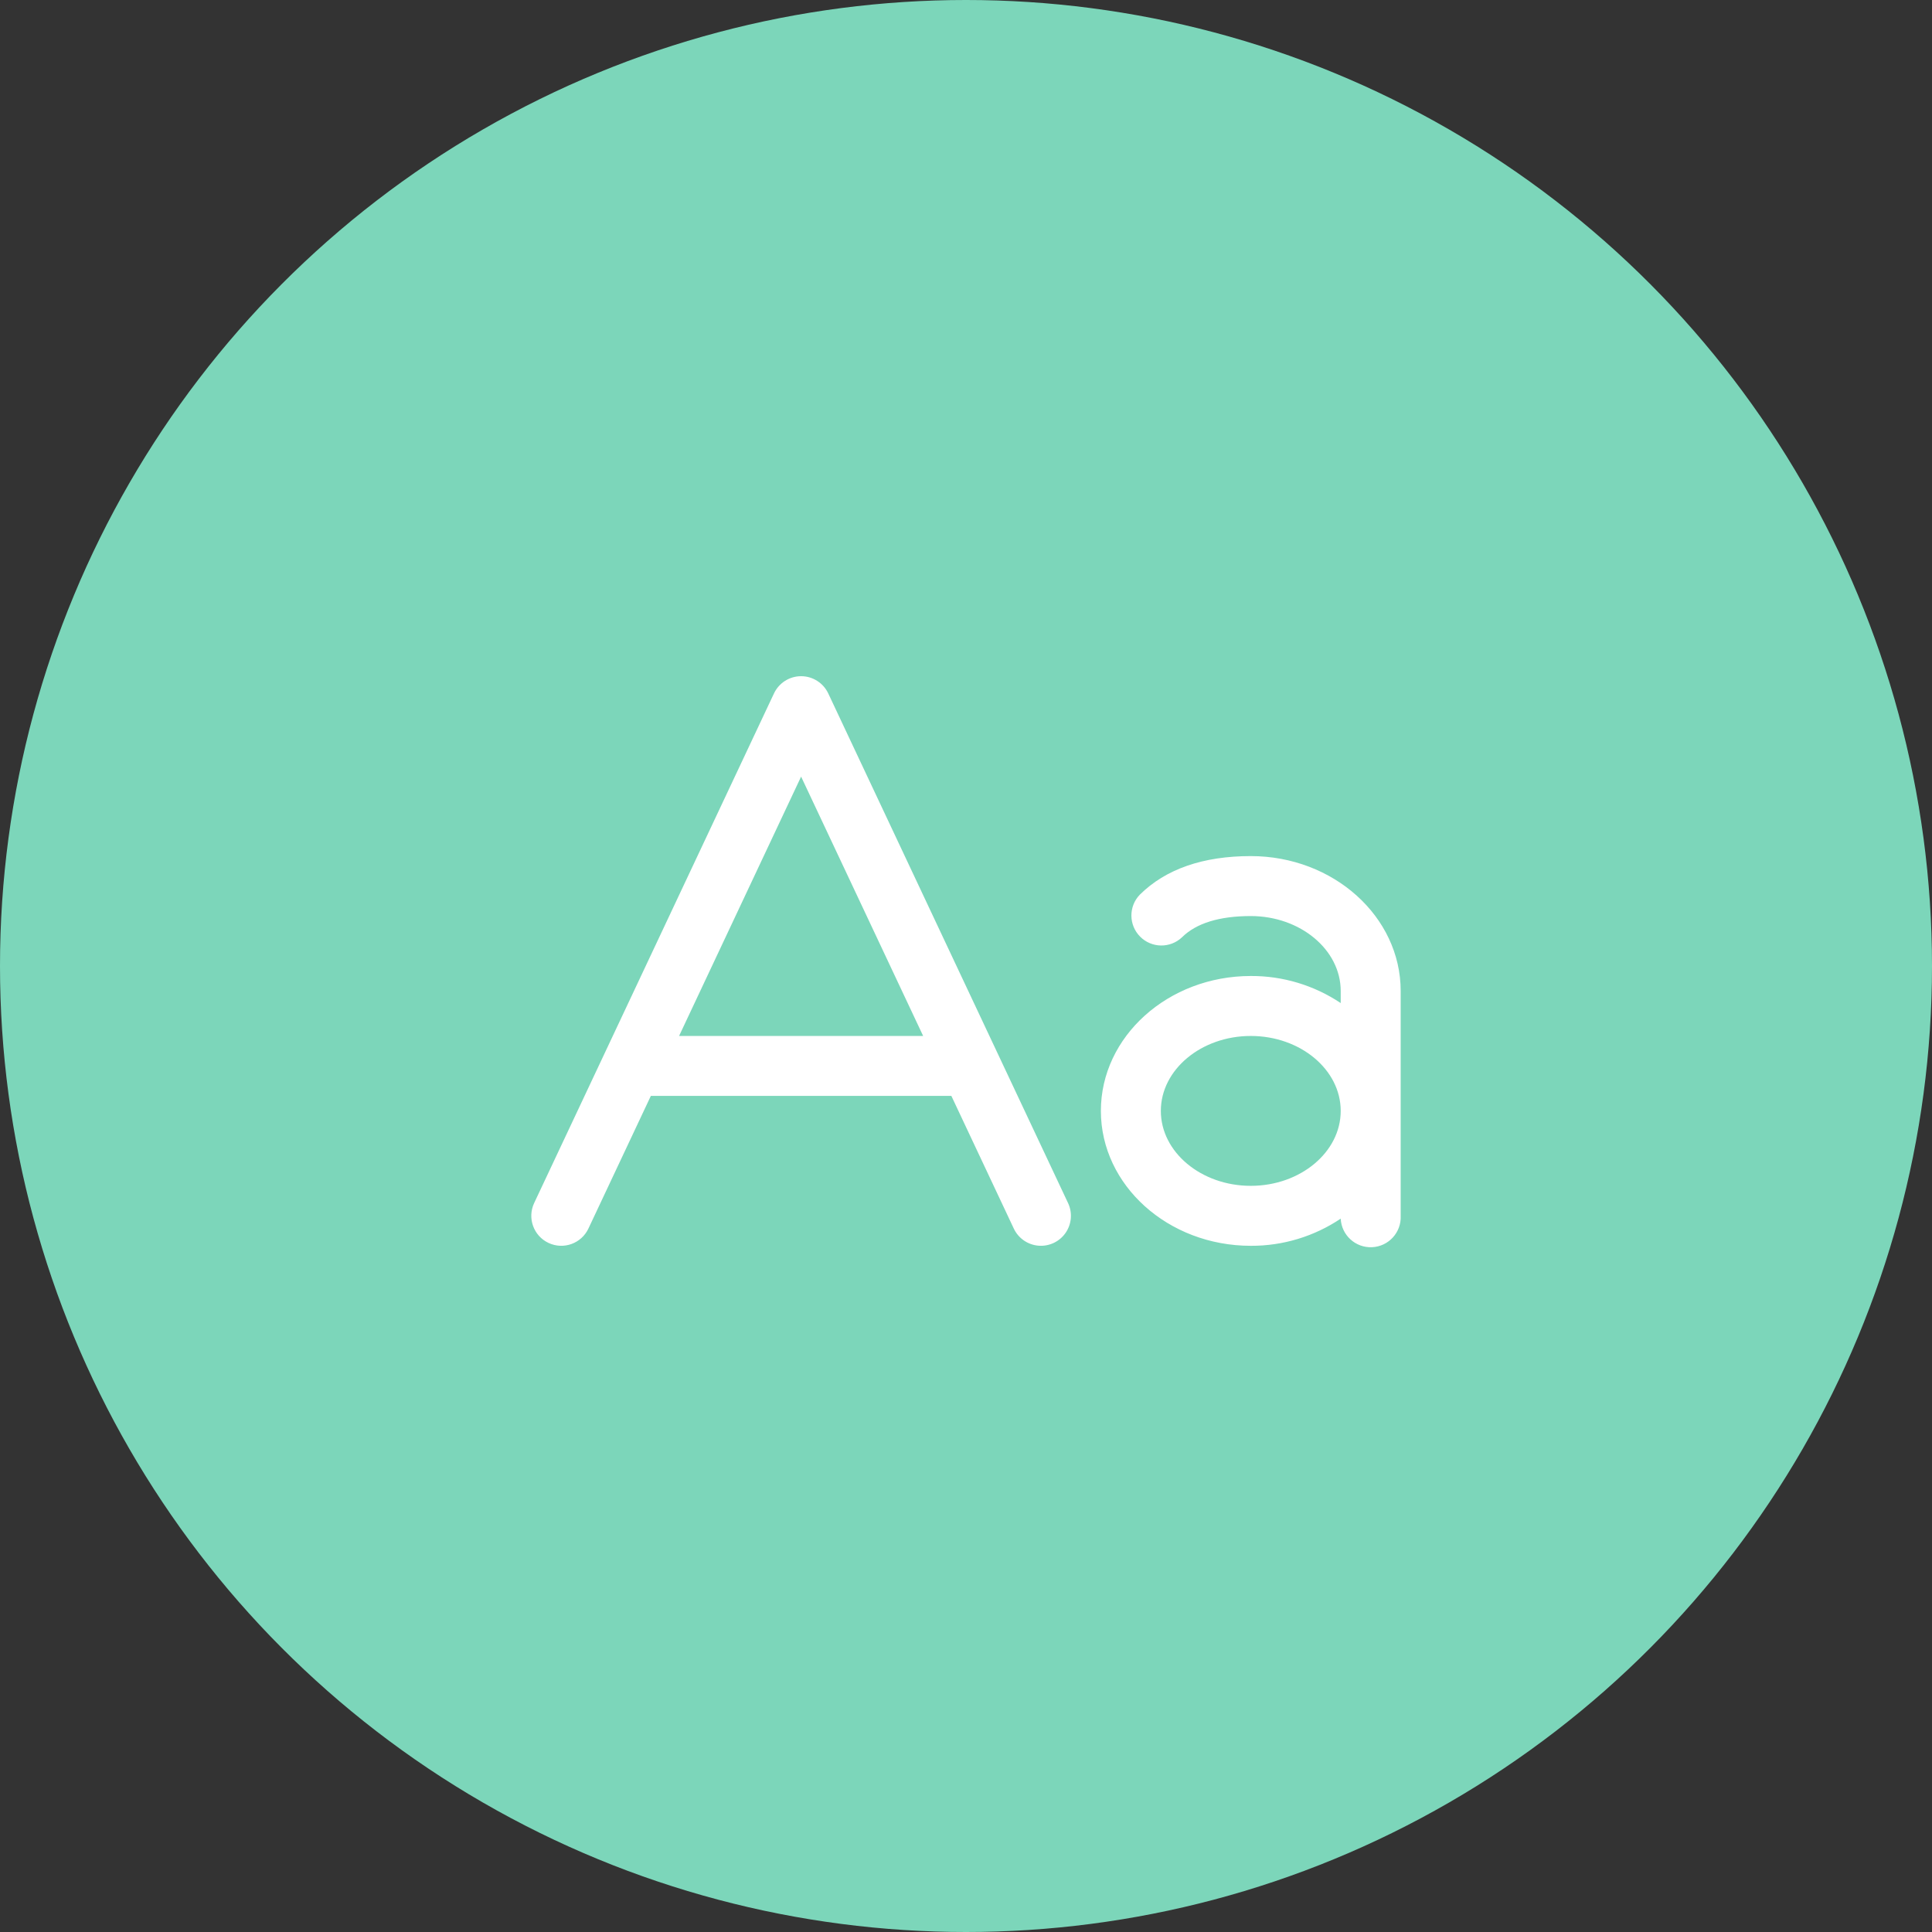
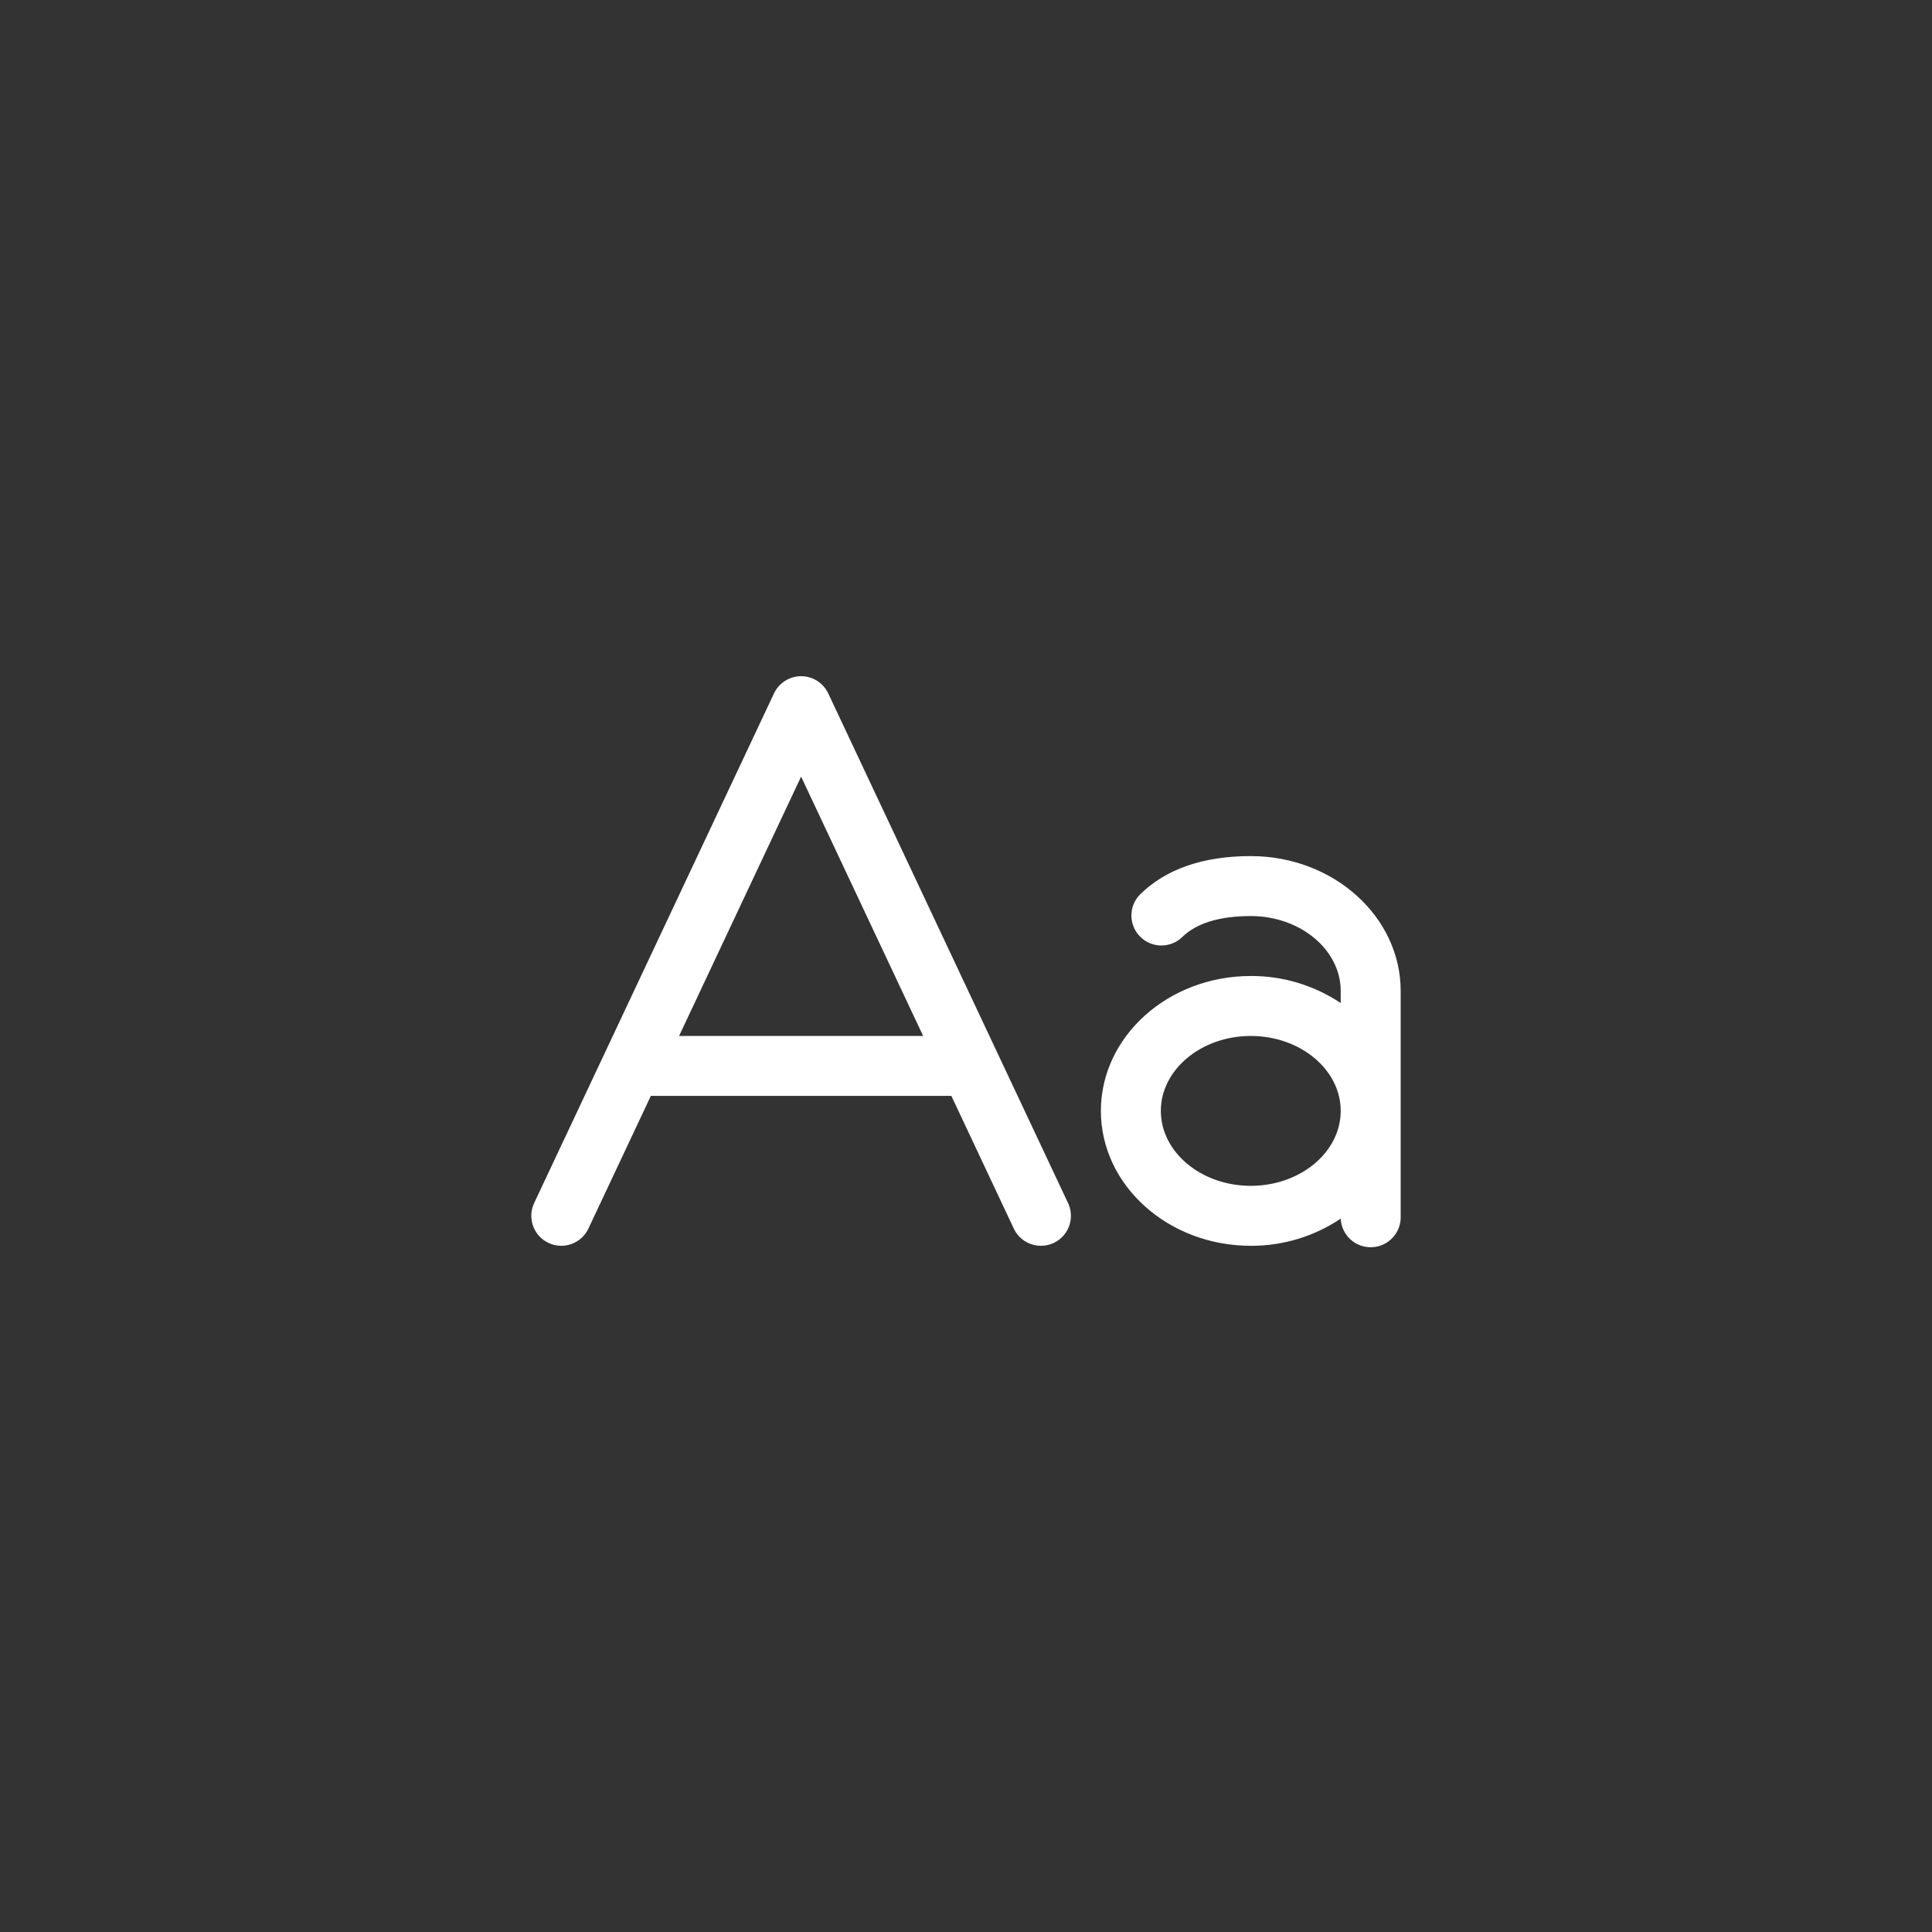
<svg xmlns="http://www.w3.org/2000/svg" width="80px" height="80px" viewBox="0 0 80 80" version="1.1">
  <rect x="0" y="0" width="80" height="80" fill="#333333" stroke="none" />
  <title>feature_06</title>
  <g id="Page-1" stroke="none" stroke-width="1" fill="none" fill-rule="evenodd">
    <g id="Icon" transform="translate(-506, -1264)">
      <g id="feature_06" transform="translate(506, 1264)">
-         <circle id="Oval-Copy-8" fill="#7CD6BA" cx="40" cy="40" r="40" />
        <path d="M34.296,28.713 C34.091,28.278 33.653,28 33.172,28 C32.691,28 32.254,28.278 32.049,28.713 L22.118,49.816 C21.827,50.436 22.093,51.176 22.713,51.467 C23.334,51.759 24.073,51.493 24.365,50.872 L26.95,45.379 L39.394,45.379 L41.979,50.872 C42.168,51.274 42.557,51.544 42.999,51.581 C43.441,51.618 43.869,51.417 44.122,51.053 C44.375,50.689 44.415,50.217 44.226,49.816 L34.296,28.713 Z M28.119,42.897 L33.172,32.158 L38.226,42.897 L28.119,42.897 Z M51.792,35.449 C49.812,35.449 48.265,35.987 47.194,37.05 C46.728,37.536 46.735,38.305 47.209,38.783 C47.683,39.262 48.452,39.275 48.942,38.813 C49.531,38.228 50.493,37.932 51.792,37.932 C53.845,37.932 55.516,39.328 55.516,41.035 L55.516,41.535 C54.414,40.798 53.117,40.407 51.792,40.414 C48.369,40.414 45.585,42.92 45.585,46 C45.585,49.08 48.369,51.586 51.792,51.586 C53.118,51.592 54.415,51.2 55.516,50.461 C55.548,51.147 56.13,51.676 56.815,51.644 C57.501,51.612 58.031,51.03 57.999,50.345 L57.999,41.035 C57.999,37.955 55.215,35.449 51.792,35.449 Z M51.792,49.103 C49.739,49.103 48.068,47.707 48.068,46 C48.068,44.293 49.739,42.897 51.792,42.897 C53.845,42.897 55.516,44.293 55.516,46 C55.516,47.707 53.845,49.103 51.792,49.103 Z" id="Shape" fill="#FFFFFF" fill-rule="nonzero" />
      </g>
    </g>
  </g>
</svg>